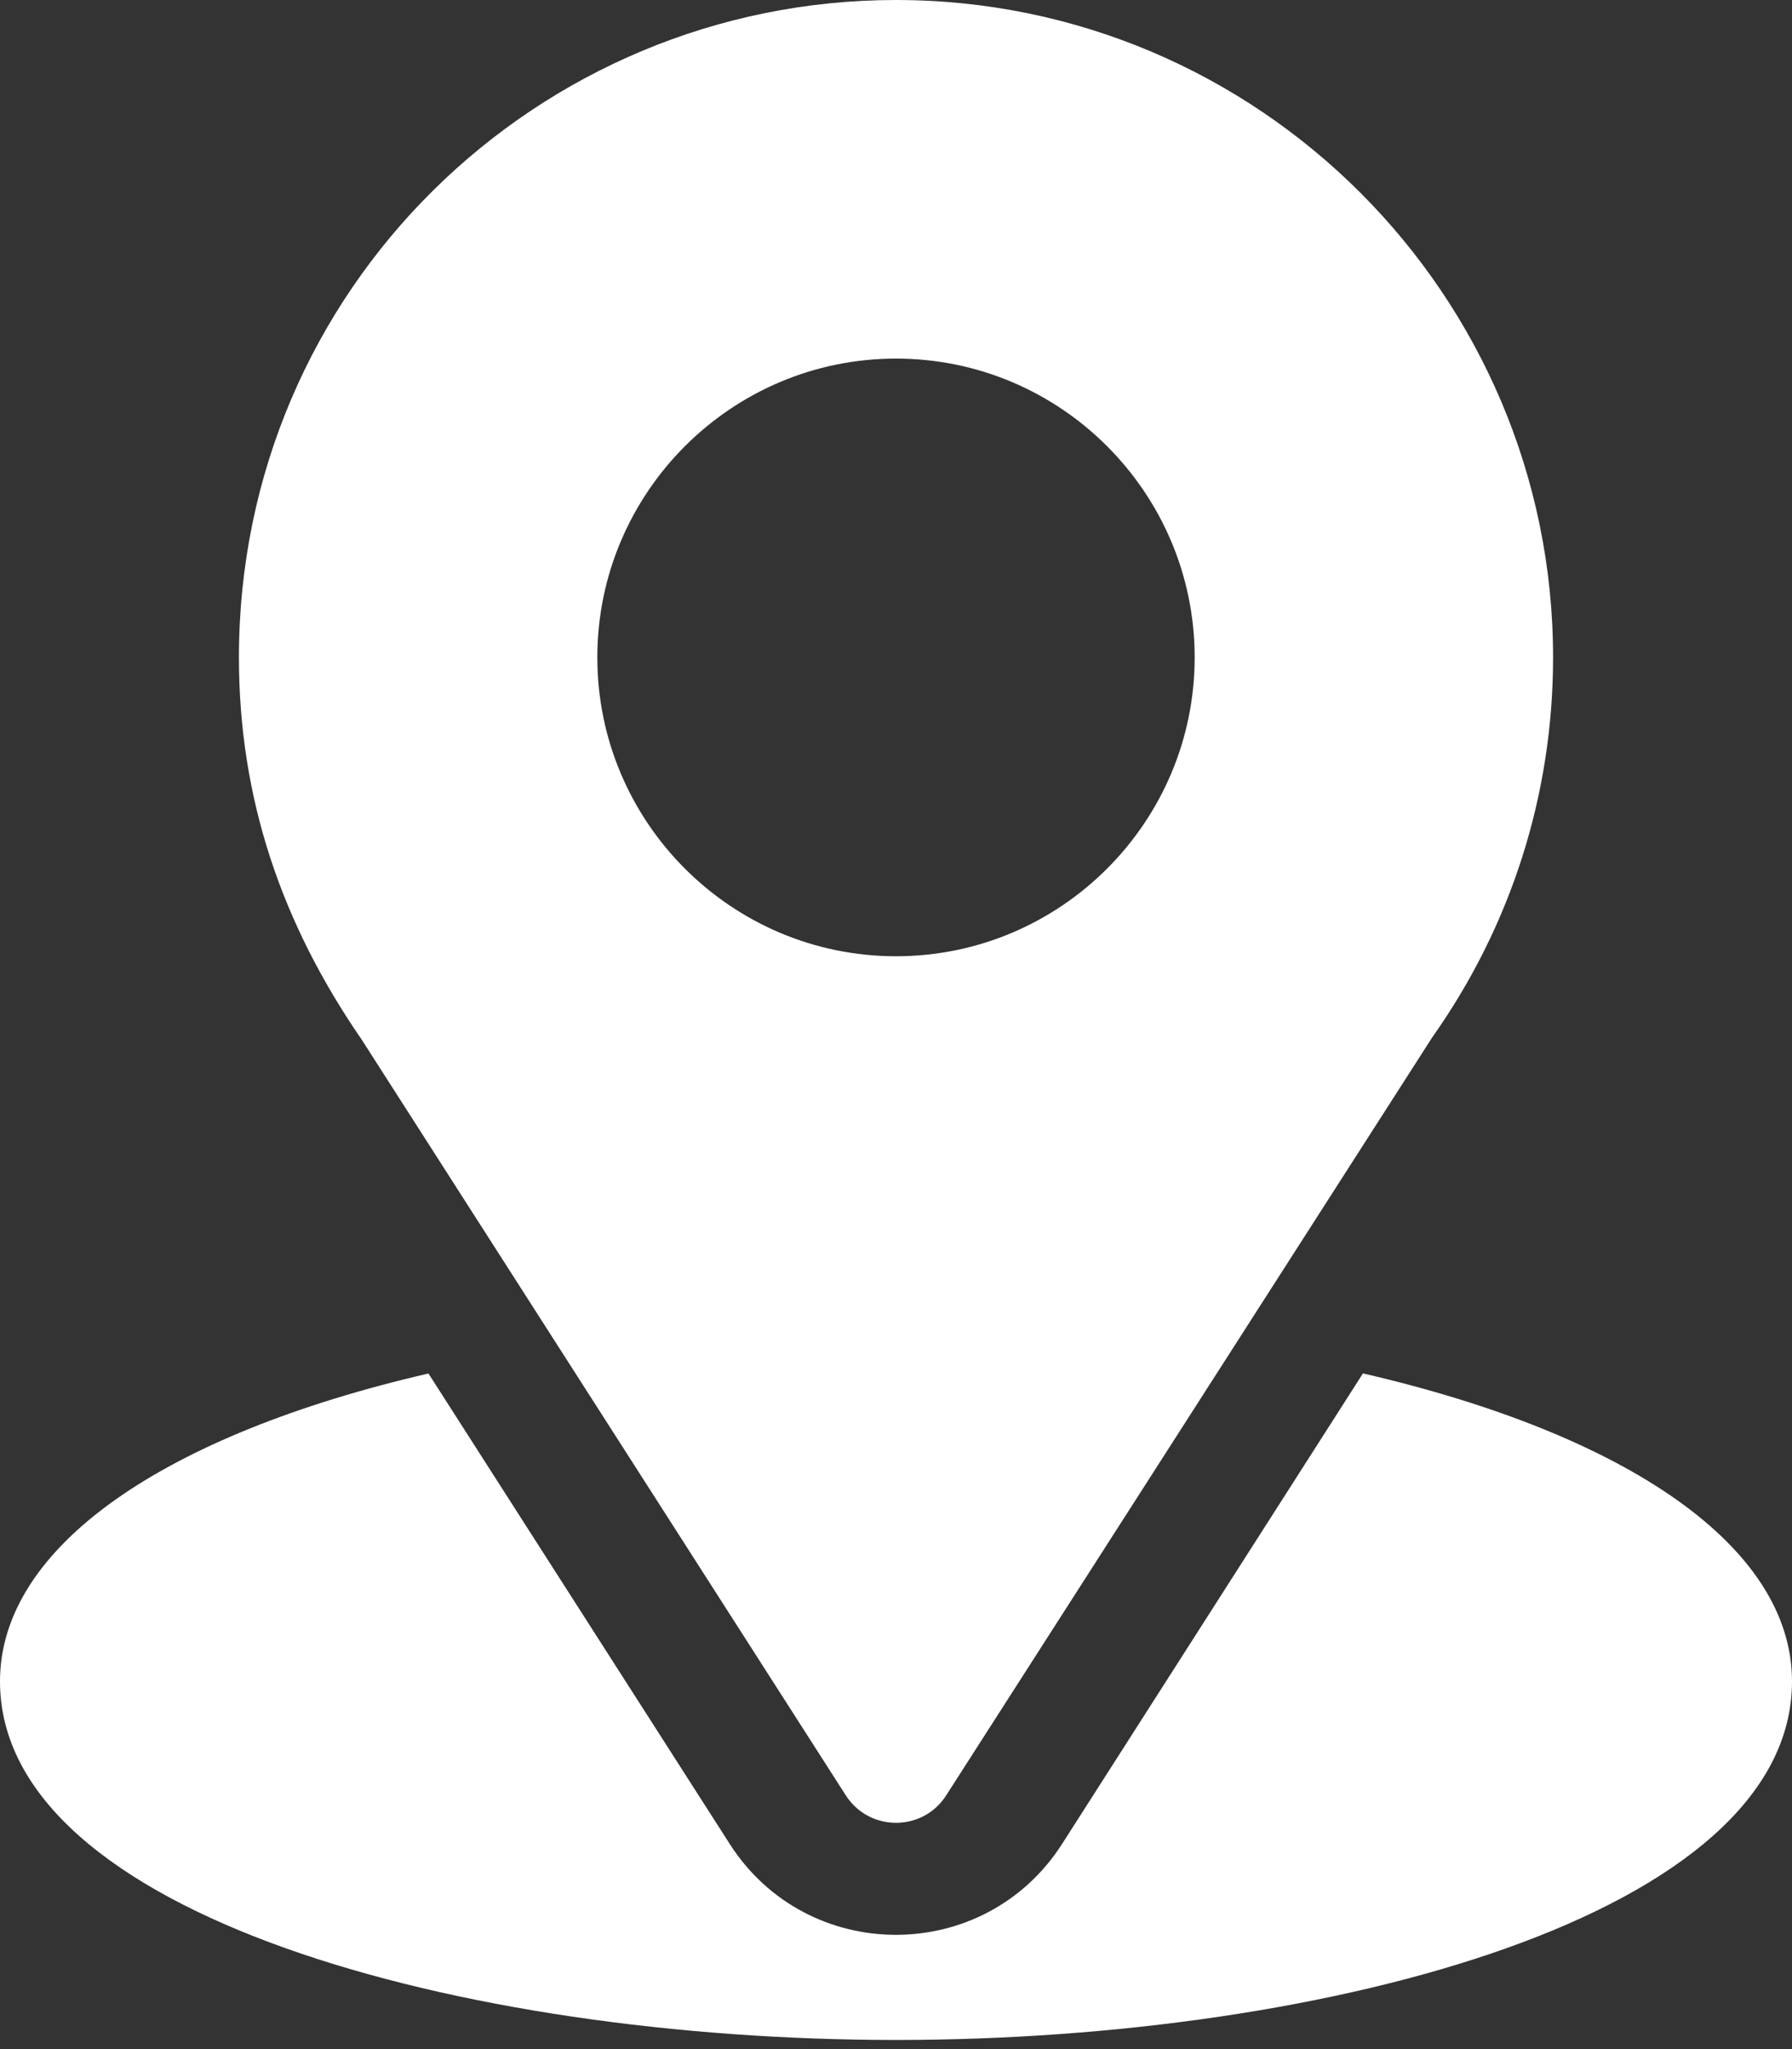
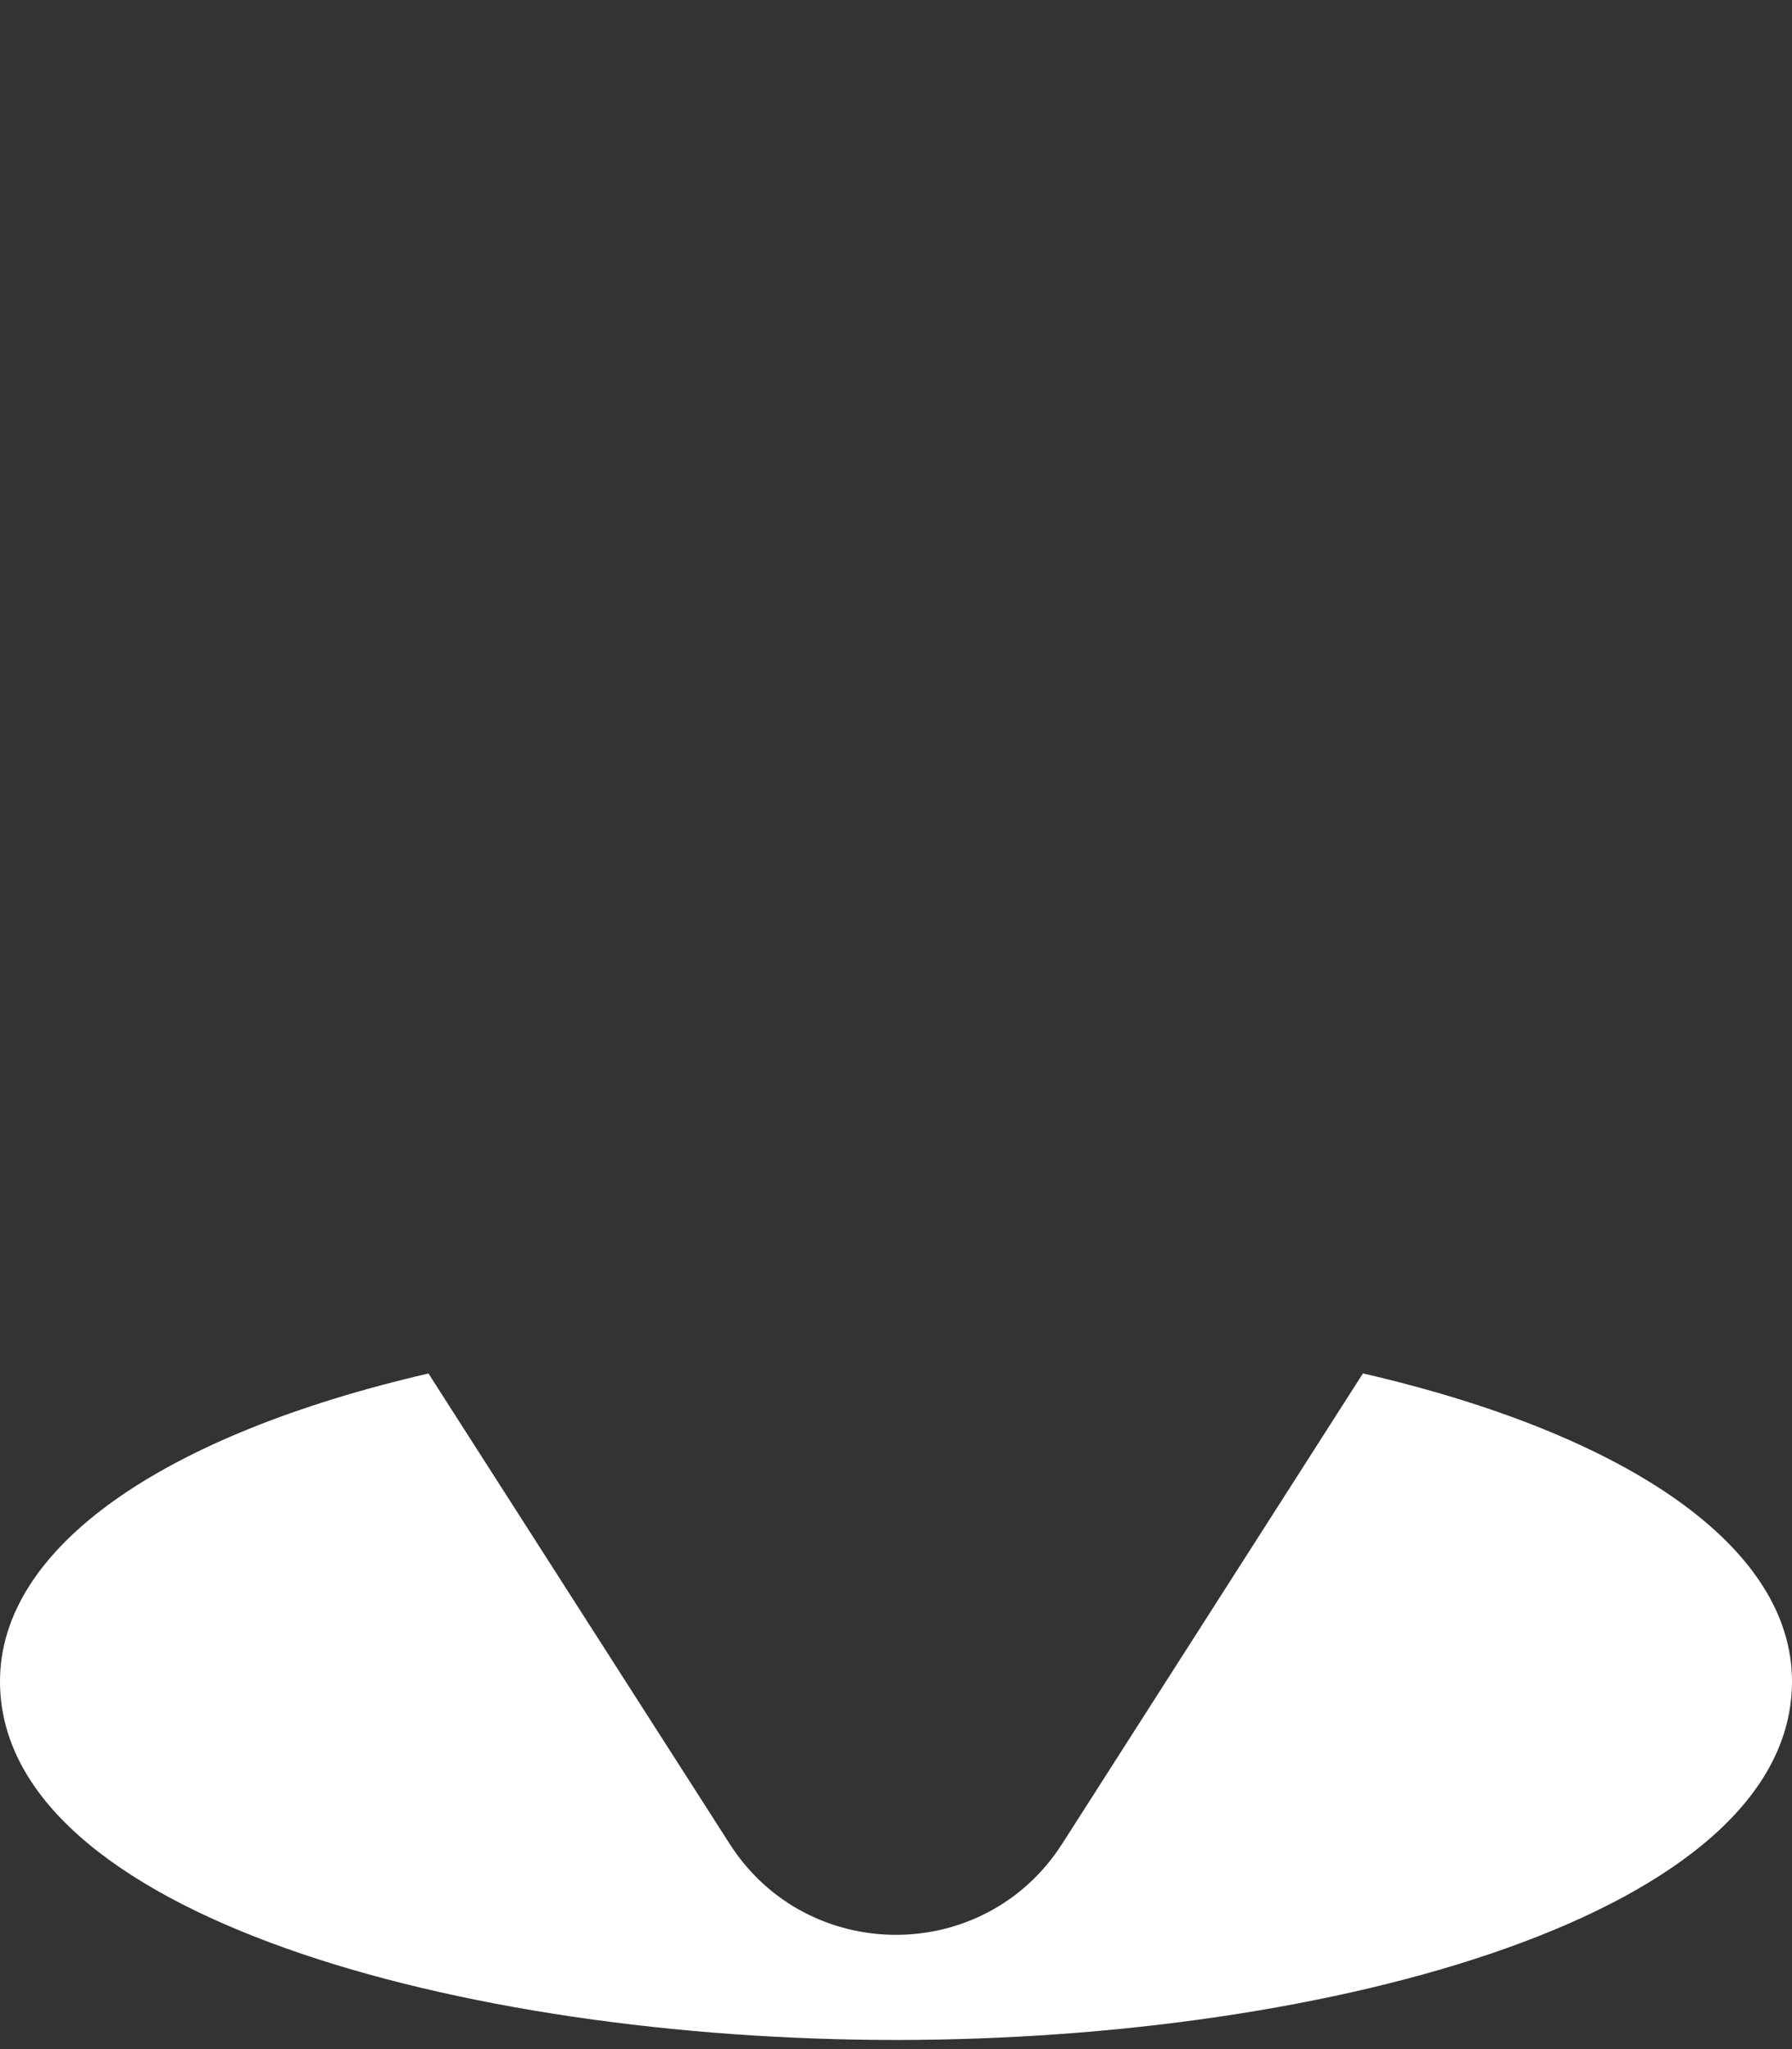
<svg xmlns="http://www.w3.org/2000/svg" width="21" height="24" viewBox="0 0 21 24" fill="none">
  <rect x="0" y="0" width="21" height="24" fill="#333333" stroke="none" />
-   <path d="M10.5 0C6.302 0 2.8 3.382 2.8 7.7C2.8 9.343 3.294 10.808 4.241 12.18L9.911 21.027C10.186 21.457 10.815 21.457 11.089 21.027L16.784 12.15C17.711 10.84 18.2 9.301 18.2 7.7C18.2 3.454 14.746 0 10.5 0ZM10.5 11.2C8.57 11.2 7 9.63 7 7.7C7 5.77 8.57 4.2 10.5 4.2C12.43 4.2 14 5.77 14 7.7C14 9.63 12.43 11.2 10.5 11.2Z" fill="white" />
  <path d="M15.972 16.086L12.447 21.596C11.535 23.019 9.46 23.014 8.552 21.598L5.021 16.087C1.915 16.805 0 18.121 0 19.693C0 22.422 5.41 23.893 10.5 23.893C15.59 23.893 21 22.422 21 19.693C21 18.12 19.082 16.804 15.972 16.086Z" fill="white" />
</svg>